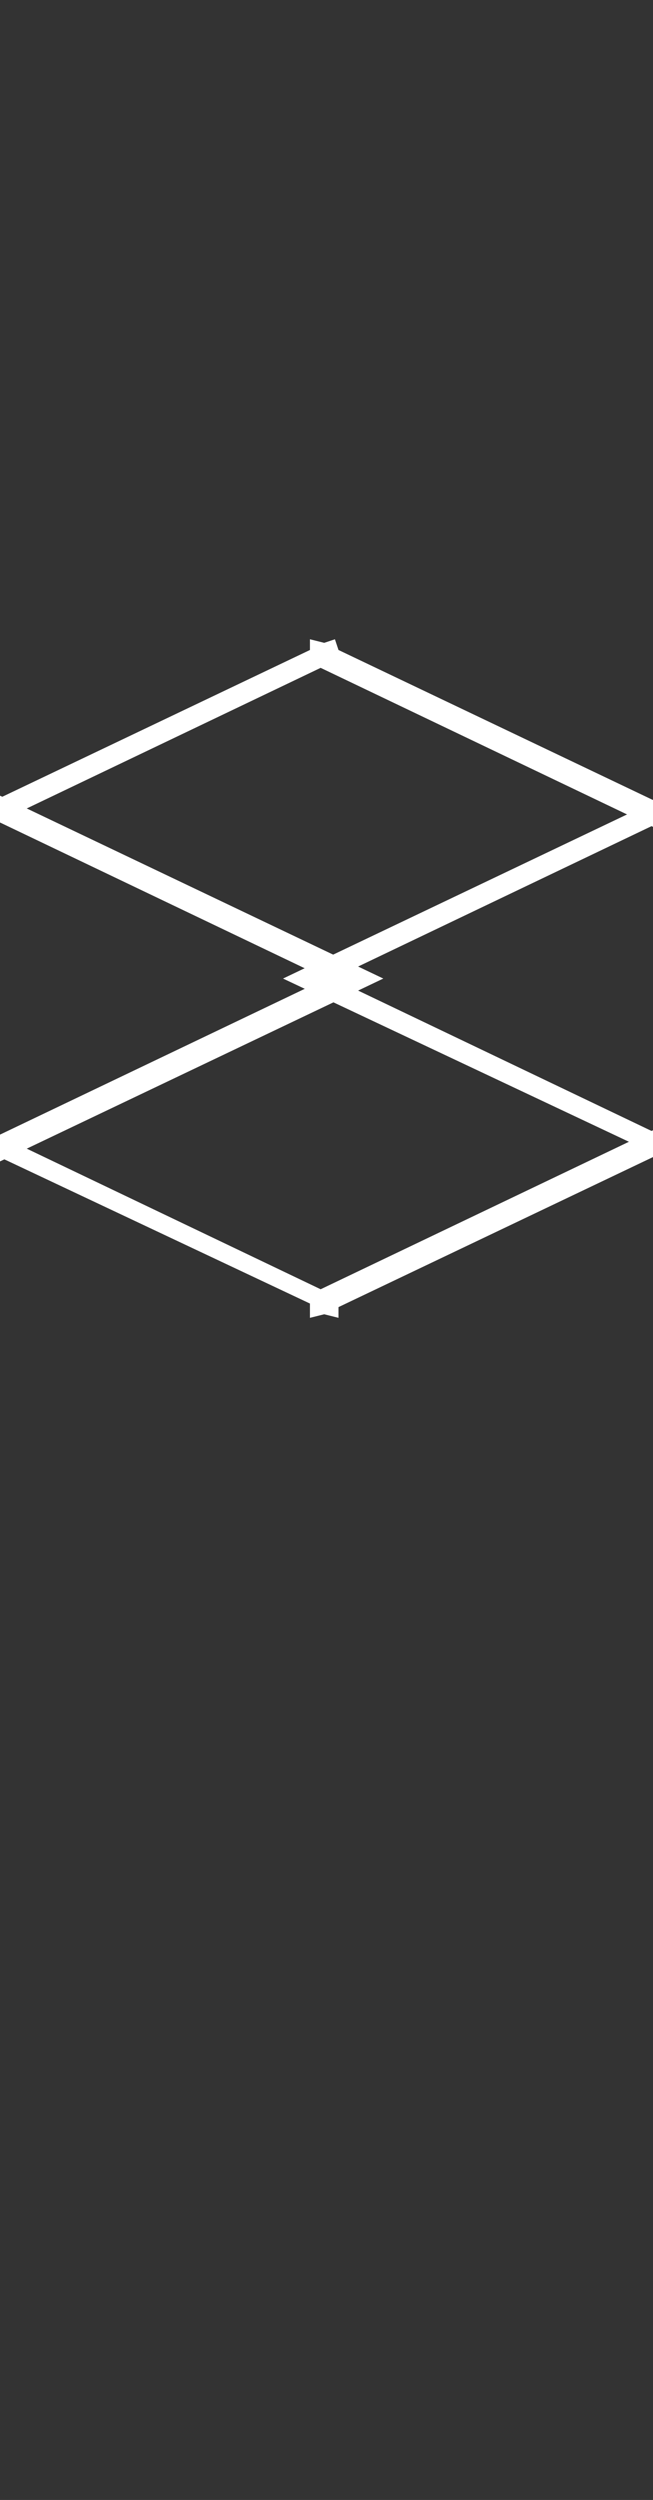
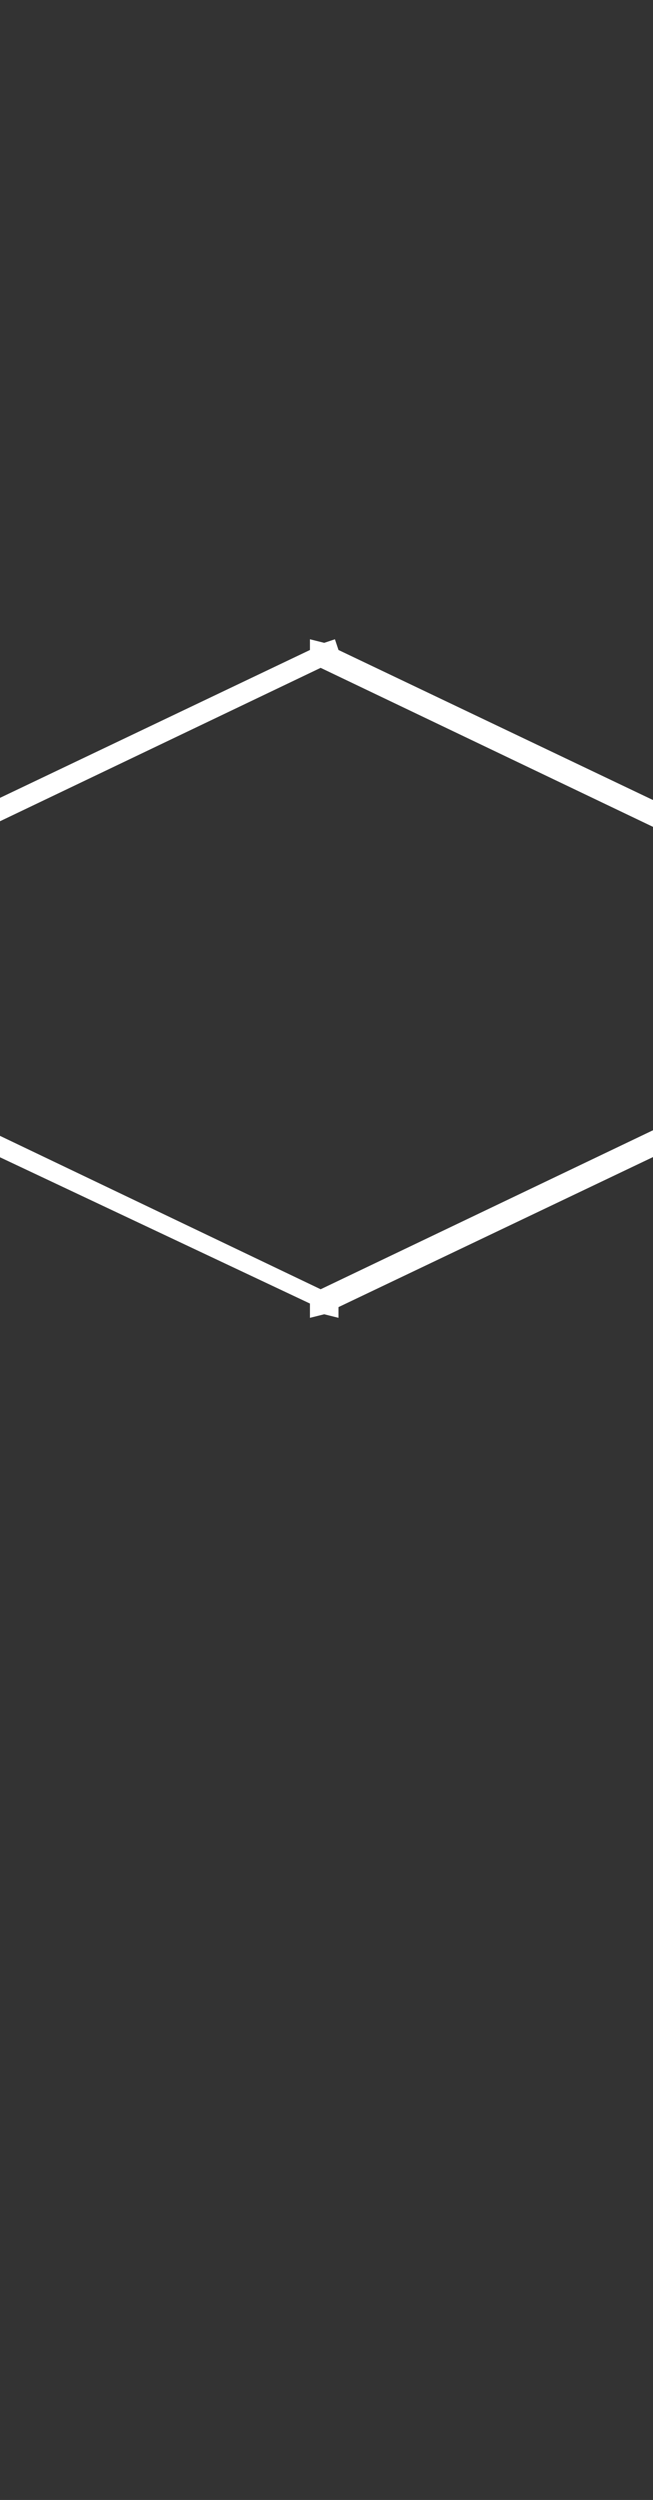
<svg xmlns="http://www.w3.org/2000/svg" version="1.1" id="Layer_1" x="0px" y="0px" viewBox="0 0 18.3 70" style="enable-background:new 0 0 18.3 70;" xml:space="preserve">
  <rect x="0" y="0" width="18.3" height="70" fill="#333333" stroke="none" />
  <style type="text/css">
	.st0{fill:#FFFFFF;}
</style>
  <g id="Group_2863" transform="translate(508.742)">
-     <path id="Path_11222" class="st0" d="M-537.4,27.4l19.3-9.2v-0.3l0.4,0.1l0.3-0.1l0.1,0.3l19.3,9.2l-19.3,9.2v0.3l-0.4-0.1   l-0.4,0.1v-0.4L-537.4,27.4z M-517.8,18.7l-18.2,8.7l18.2,8.7l18.2-8.7L-517.8,18.7z" />
-   </g>
+     </g>
  <g id="Group_2864" transform="translate(526.786)">
    <path id="Path_11223" class="st0" d="M-537.4,27.4l19.3-9.2v-0.3l0.4,0.1l0.3-0.1l0.1,0.3l19.3,9.2l-19.3,9.2v0.3l-0.4-0.1   l-0.4,0.1v-0.4L-537.4,27.4z M-517.8,18.7l-18.2,8.7l18.2,8.7l18.2-8.7L-517.8,18.7z" />
  </g>
  <g id="Group_2865" transform="translate(545.332)">
-     <path id="Path_11224" class="st0" d="M-537.4,27.4l19.3-9.2v-0.3l0.4,0.1l0.3-0.1l0.1,0.3l19.3,9.2l-19.3,9.2v0.3l-0.4-0.1   l-0.4,0.1v-0.4L-537.4,27.4z M-517.8,18.7l-18.2,8.7l18.2,8.7l18.2-8.7L-517.8,18.7z" />
-   </g>
+     </g>
</svg>